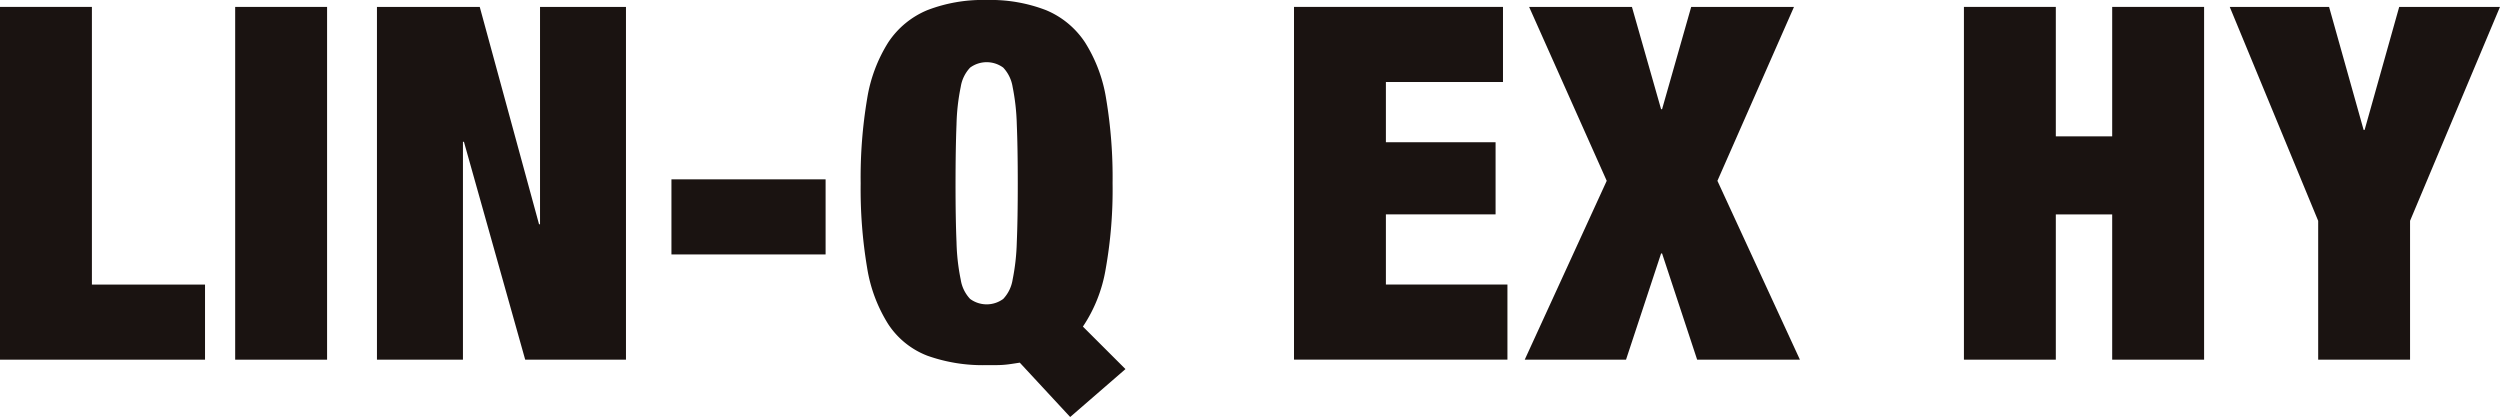
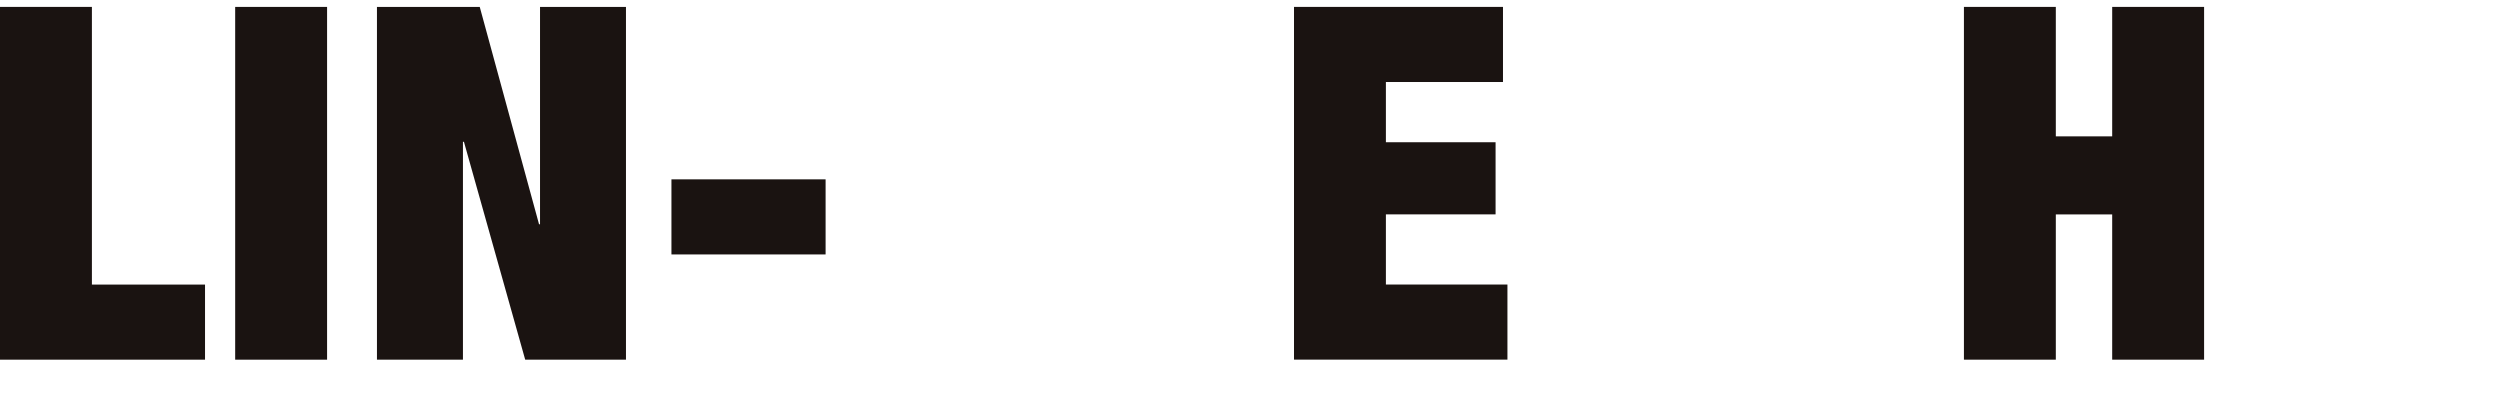
<svg xmlns="http://www.w3.org/2000/svg" width="215.829" height="36" viewBox="0 0 215.829 36">
  <defs>
    <clipPath id="clip-path">
      <rect id="長方形_36424" data-name="長方形 36424" width="215.829" height="36" fill="none" />
    </clipPath>
  </defs>
  <g id="グループ_148602" data-name="グループ 148602" transform="translate(0 0)">
    <path id="パス_271932" data-name="パス 271932" d="M0,.279V30.734H17.7V24.251H7.934V.279Z" transform="translate(0 0.317)" fill="#1a1311" />
    <rect id="長方形_36422" data-name="長方形 36422" width="7.934" height="30.455" transform="translate(20.303 0.597)" fill="#1a1311" />
    <path id="パス_271933" data-name="パス 271933" d="M29.337.279V19.045h-.085L24.133.279H15.259V30.734h7.424V11.924h.085l5.289,18.81h8.7V.279Z" transform="translate(17.284 0.317)" fill="#1a1311" />
    <rect id="長方形_36423" data-name="長方形 36423" width="13.308" height="6.483" transform="translate(57.967 15.483)" fill="#1a1311" />
    <g id="グループ_148601" data-name="グループ 148601" transform="translate(0 0)">
      <g id="グループ_148600" data-name="グループ 148600" clip-path="url(#clip-path)">
-         <path id="パス_271934" data-name="パス 271934" d="M48.577,31.308c-.343.055-.678.107-1,.149a8.438,8.438,0,0,1-1.088.064h-.768a14.23,14.23,0,0,1-5.118-.81A7.077,7.077,0,0,1,37.229,28,12.926,12.926,0,0,1,35.394,23.1a40.883,40.883,0,0,1-.554-7.273,40.883,40.883,0,0,1,.554-7.273,12.926,12.926,0,0,1,1.834-4.905A7.471,7.471,0,0,1,40.6.874,13.289,13.289,0,0,1,45.717,0a13.281,13.281,0,0,1,5.118.874A7.46,7.46,0,0,1,54.2,3.647a12.891,12.891,0,0,1,1.836,4.905,41.1,41.1,0,0,1,.552,7.273,39.055,39.055,0,0,1-.6,7.422,12.662,12.662,0,0,1-1.962,4.948L57.7,31.863,52.927,36ZM43.115,20.922a18.029,18.029,0,0,0,.363,3.22,3.12,3.12,0,0,0,.81,1.664,2.414,2.414,0,0,0,2.86,0,3.135,3.135,0,0,0,.81-1.664,18.677,18.677,0,0,0,.36-3.22q.086-2.025.085-5.1t-.085-5.1a18.7,18.7,0,0,0-.36-3.22,3.152,3.152,0,0,0-.81-1.664,2.414,2.414,0,0,0-2.86,0,3.137,3.137,0,0,0-.81,1.664,18.053,18.053,0,0,0-.363,3.22q-.083,2.028-.085,5.1t.085,5.1" transform="translate(39.463 0)" fill="#1a1311" />
        <path id="パス_271935" data-name="パス 271935" d="M70.423.279V6.763H60.314v5.2h9.469v6.227H60.314v6.057H70.807v6.483H52.381V.279Z" transform="translate(59.332 0.317)" fill="#1a1311" />
-         <path id="パス_271936" data-name="パス 271936" d="M70.976.279l2.517,8.832h.085L76.093.279h8.874L78.356,15.294l7.123,15.441H76.607l-3.028-9.171h-.085l-3.028,9.171H61.721L68.8,15.294,62.1.279Z" transform="translate(69.911 0.317)" fill="#1a1311" />
        <path id="パス_271937" data-name="パス 271937" d="M87.433.279V11.455H92.3V.279h7.934V30.734H92.3V18.194H87.433v12.54H79.5V.279Z" transform="translate(90.049 0.317)" fill="#1a1311" />
-         <path id="パス_271938" data-name="パス 271938" d="M90.26.279h8.576L101.819,10.9h.085L104.89.279h8.7l-7.763,18.469V30.734H97.895V18.748Z" transform="translate(102.237 0.317)" fill="#1a1311" />
      </g>
    </g>
  </g>
</svg>